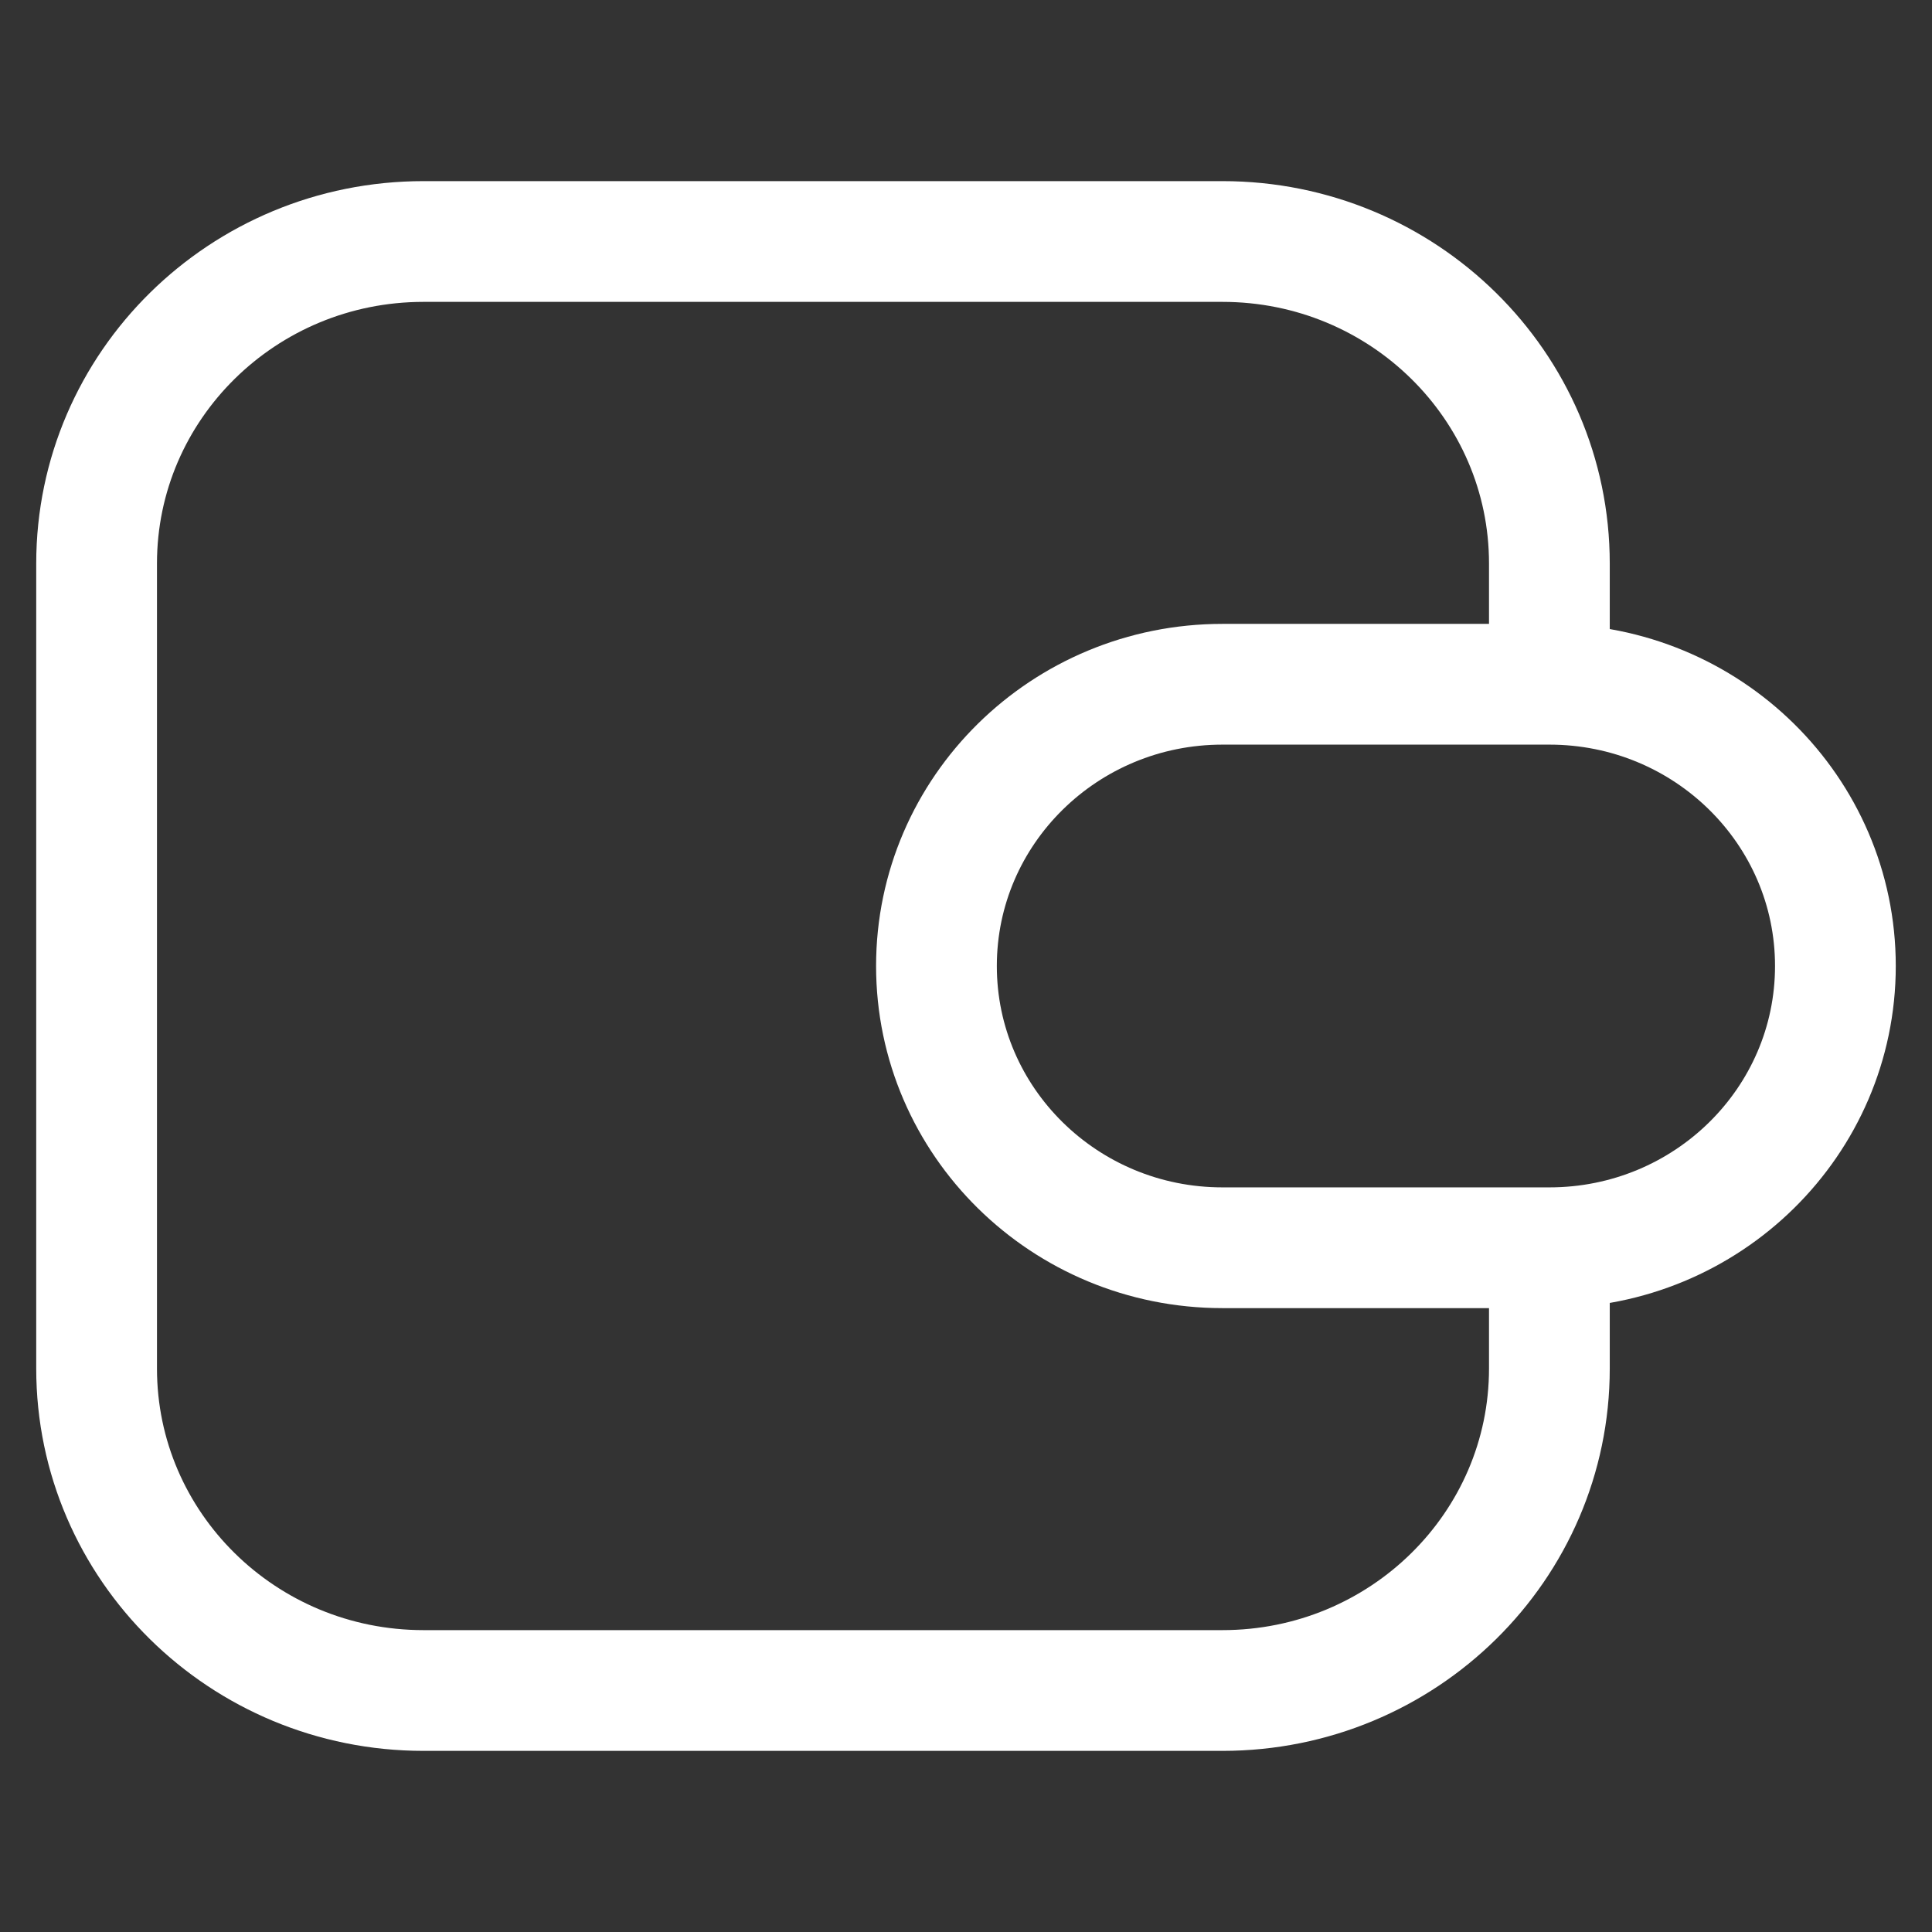
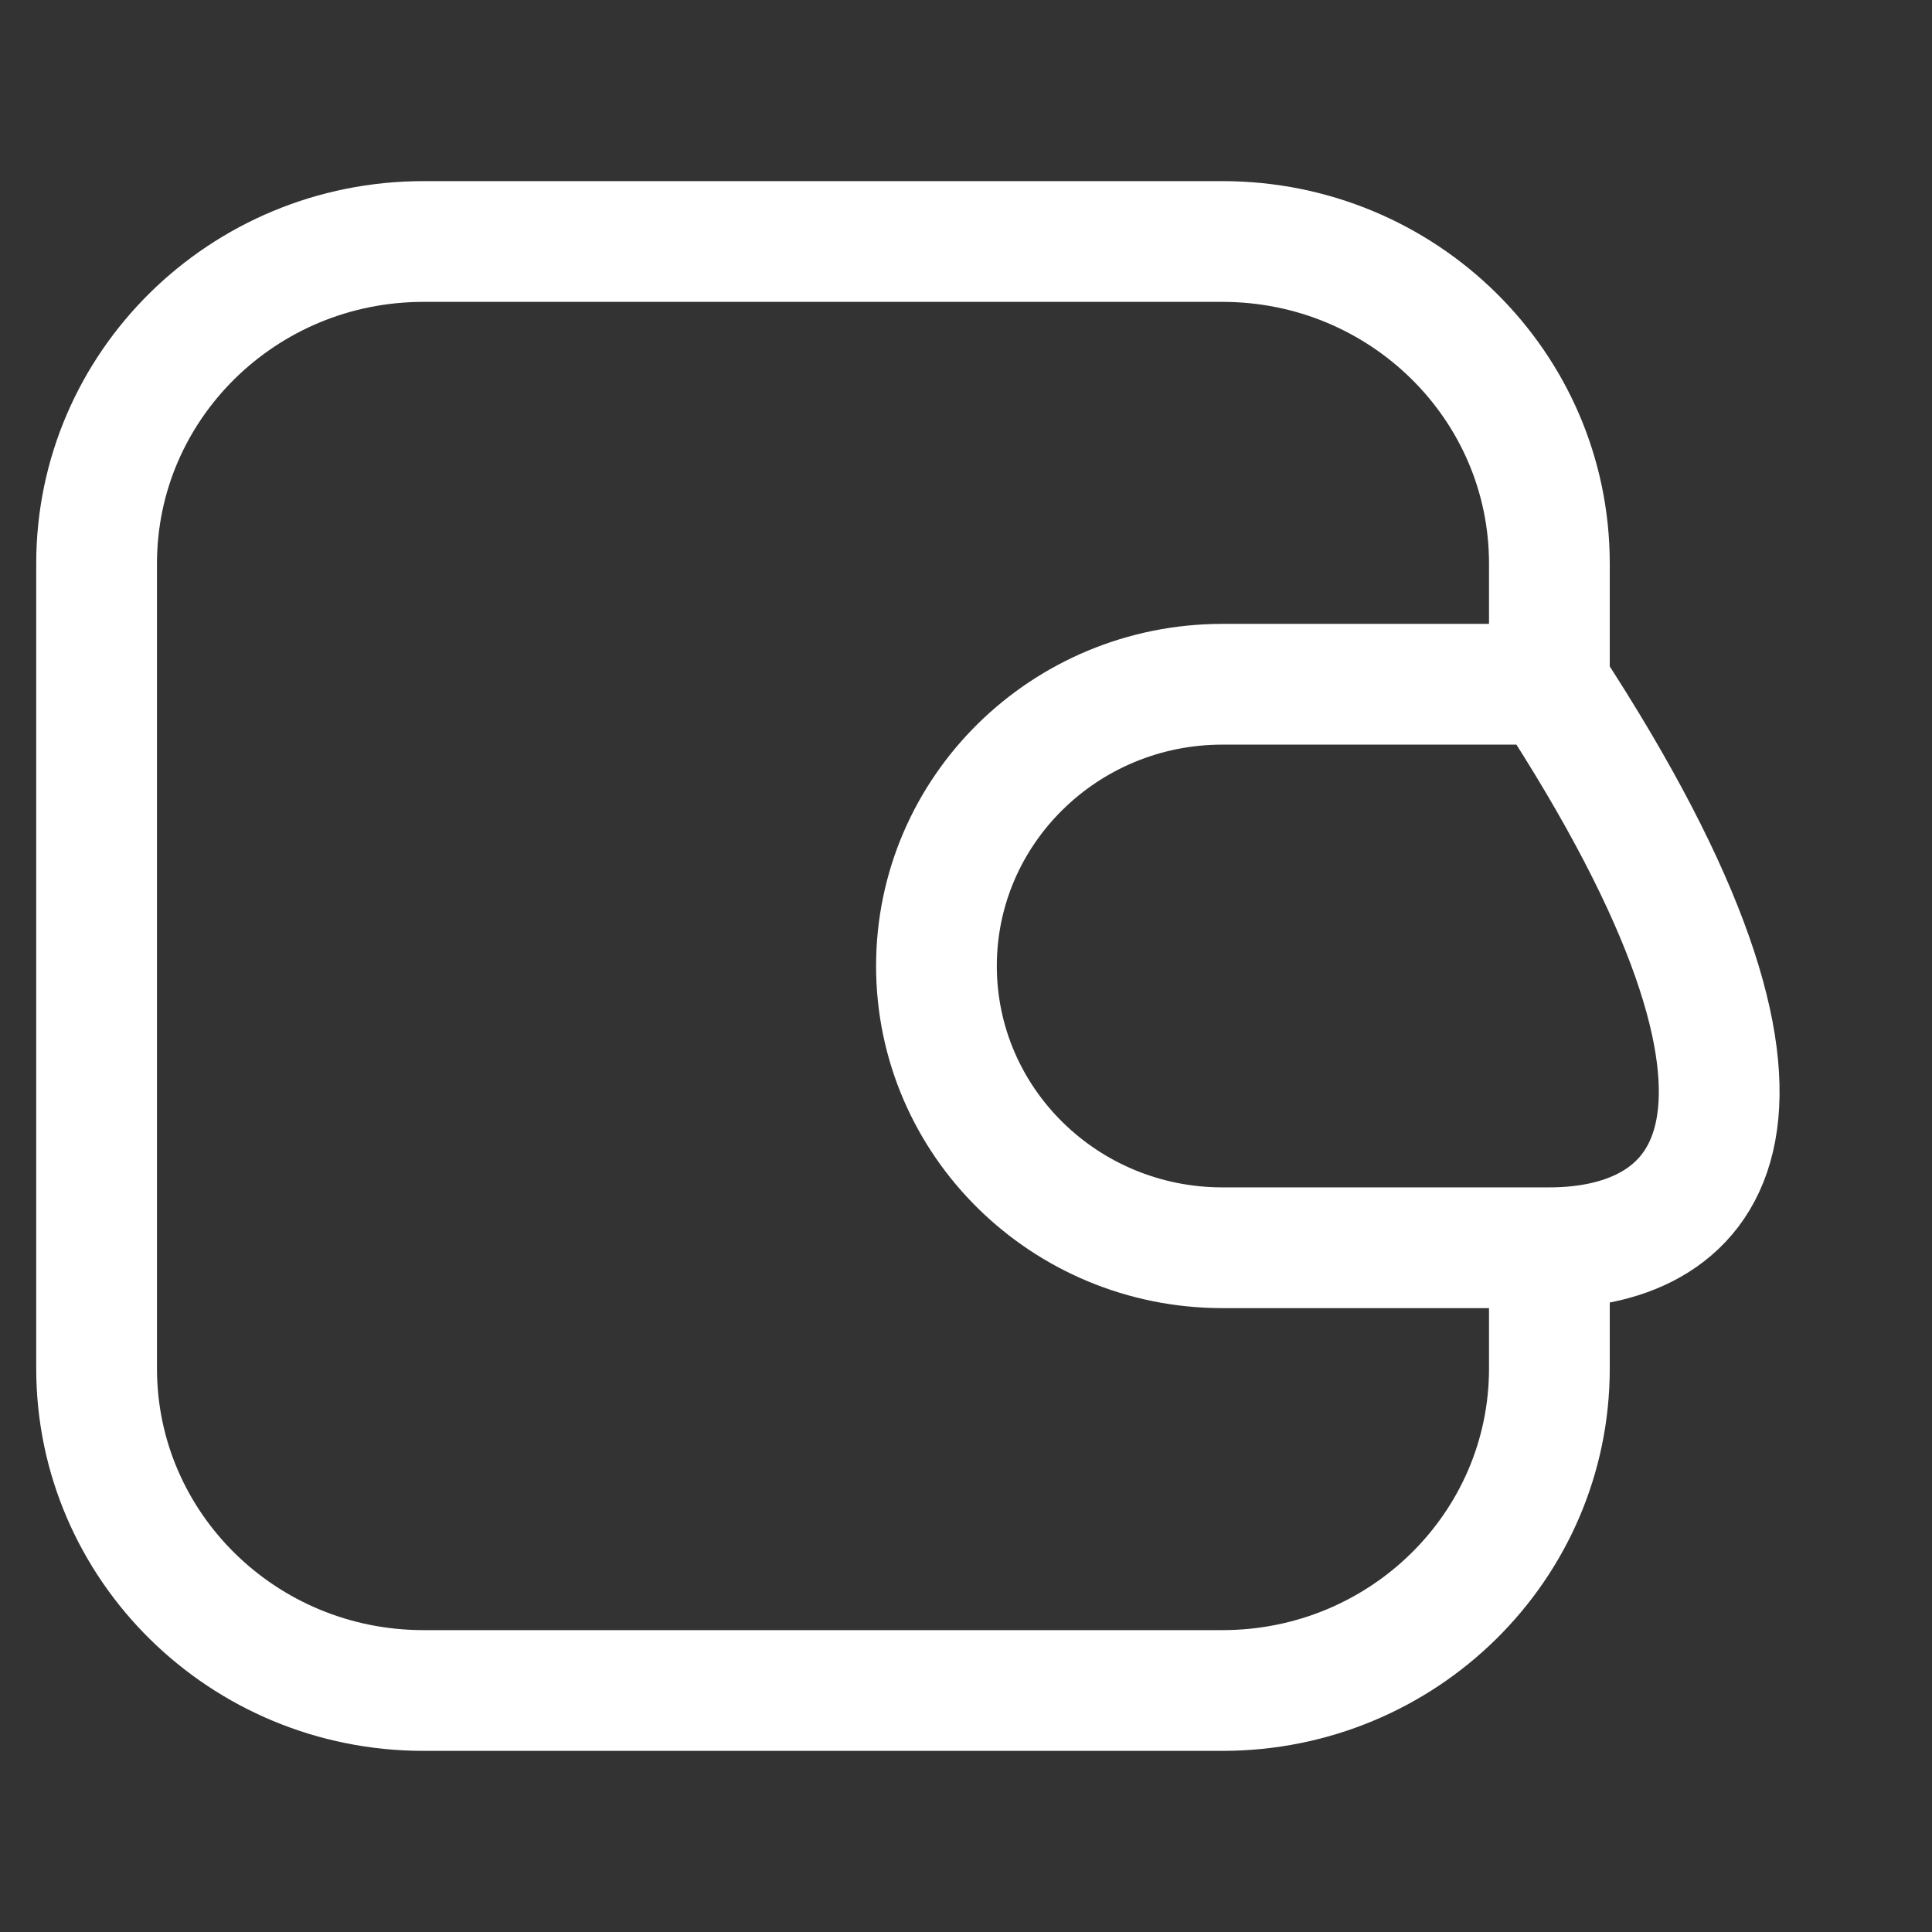
<svg xmlns="http://www.w3.org/2000/svg" width="24" height="24" viewBox="0 0 24 24" fill="none">
  <rect x="0" y="0" width="24" height="24" fill="#333333" stroke="none" />
-   <path d="M19.247 8.5V7C19.247 4.791 17.429 3 15.186 3H5.261C3.018 3 1.2 4.791 1.2 7V17C1.2 19.209 3.018 21 5.261 21H15.186C17.429 21 19.247 19.209 19.247 17V15.5M19.247 8.5H15.186C13.224 8.5 11.633 10.067 11.633 12C11.633 13.933 13.224 15.5 15.186 15.5H19.247M19.247 8.5C21.209 8.5 22.8 10.067 22.8 12C22.8 13.933 21.209 15.5 19.247 15.5" stroke="white" stroke-width="1.5" stroke-linejoin="round" />
+   <path d="M19.247 8.5V7C19.247 4.791 17.429 3 15.186 3H5.261C3.018 3 1.2 4.791 1.2 7V17C1.2 19.209 3.018 21 5.261 21H15.186C17.429 21 19.247 19.209 19.247 17V15.5M19.247 8.5H15.186C13.224 8.5 11.633 10.067 11.633 12C11.633 13.933 13.224 15.5 15.186 15.5H19.247M19.247 8.5C22.8 13.933 21.209 15.5 19.247 15.5" stroke="white" stroke-width="1.5" stroke-linejoin="round" />
</svg>